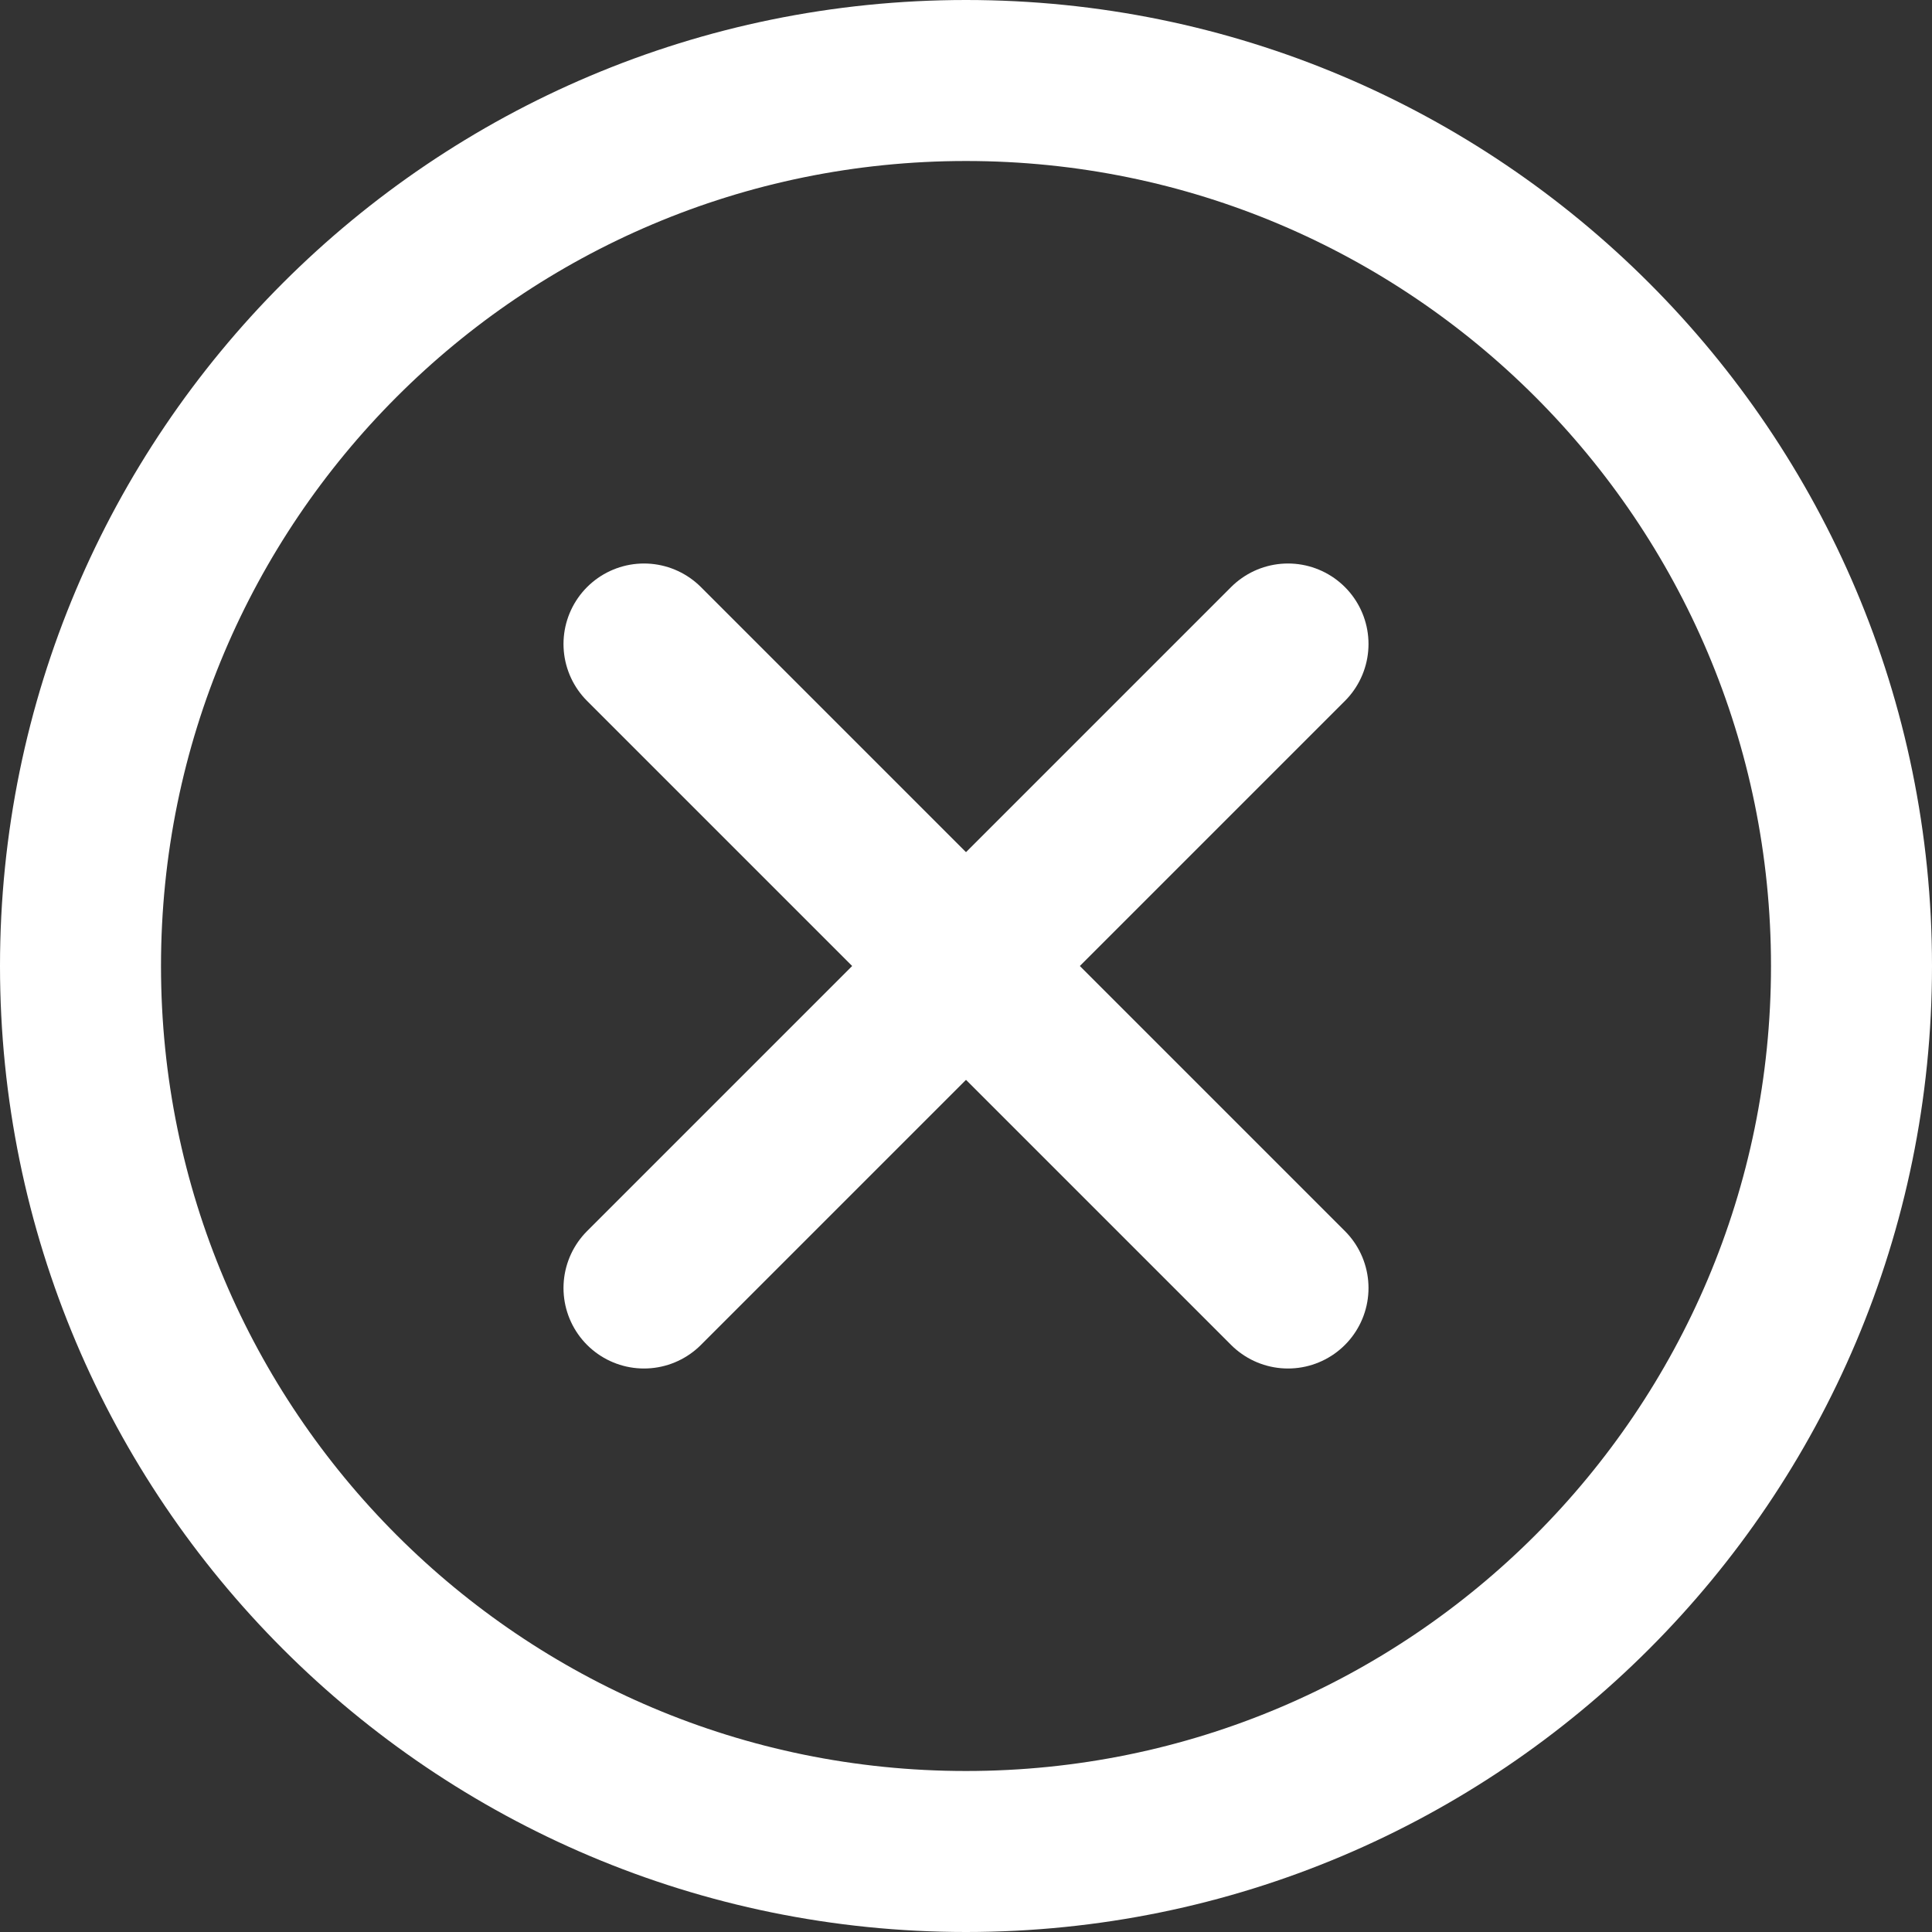
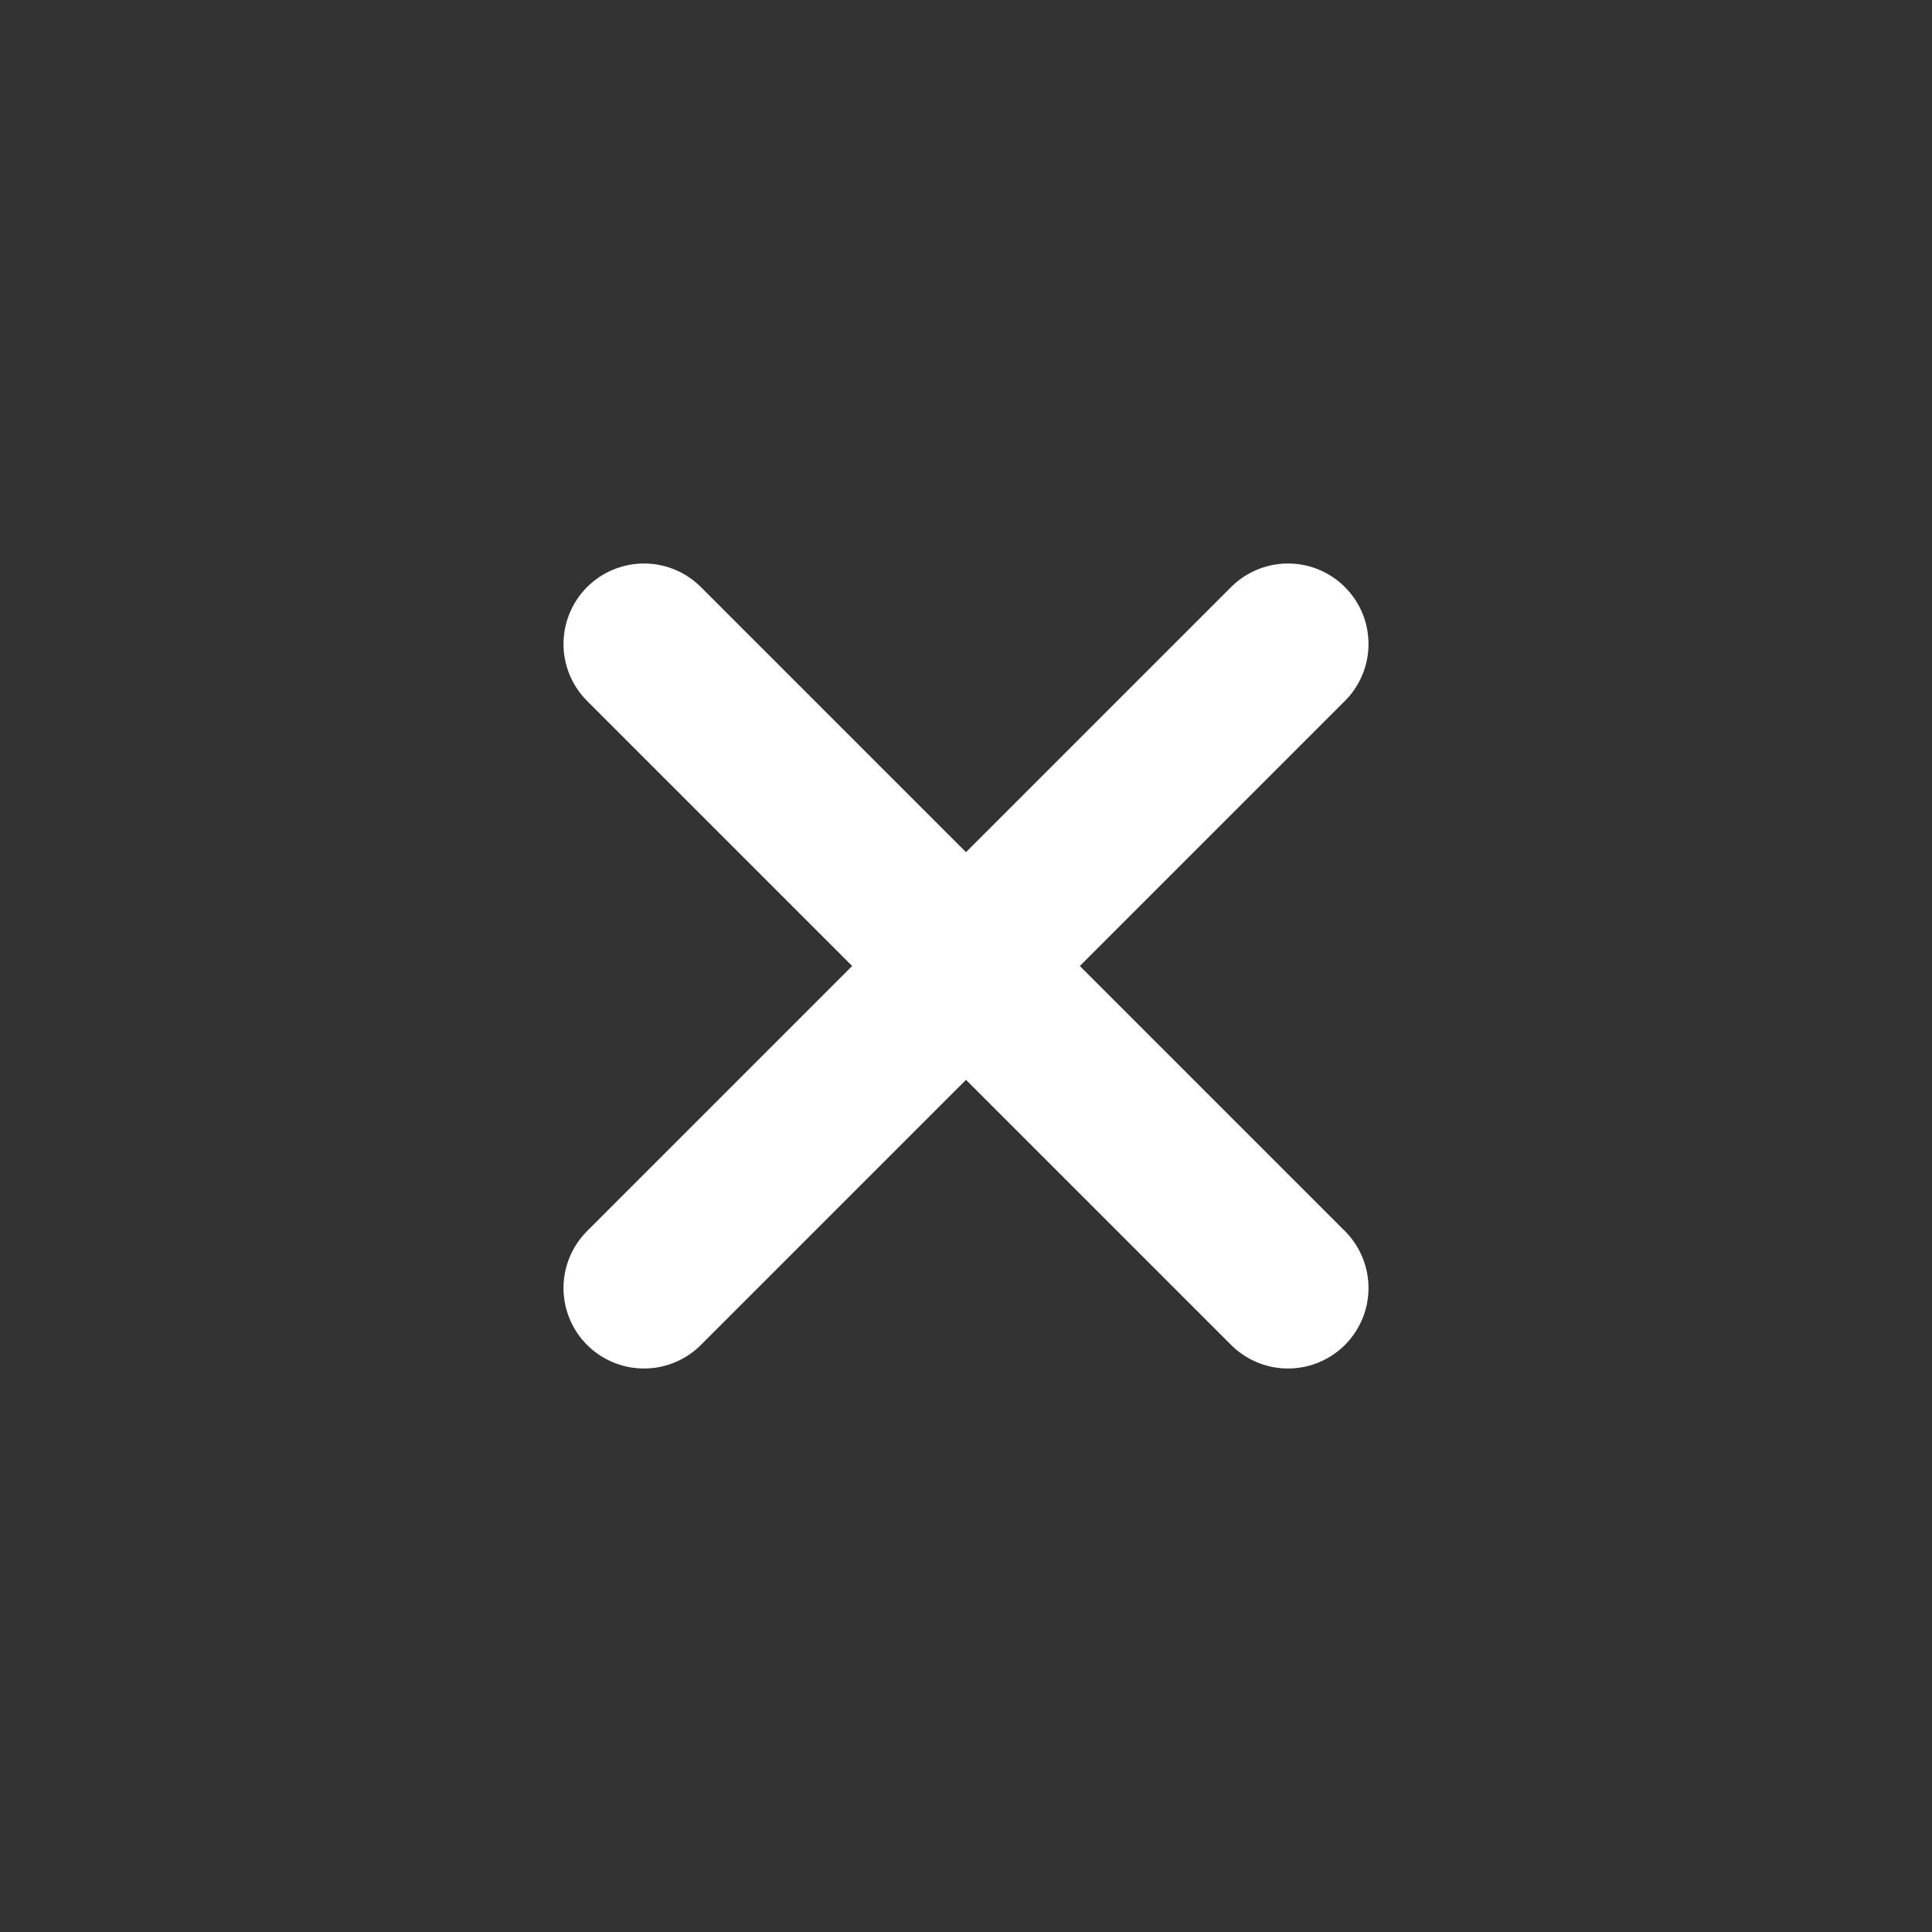
<svg xmlns="http://www.w3.org/2000/svg" width="24" height="24" viewBox="0 0 24 24" fill="none">
  <rect x="0" y="0" width="24" height="24" fill="#333333" stroke="none" />
  <path d="M16 8L8 16" stroke="white" stroke-width="2" stroke-linecap="round" stroke-linejoin="round" />
  <path d="M16 16L8 8" stroke="white" stroke-width="2" stroke-linecap="round" stroke-linejoin="round" />
-   <path d="M12 23C18.075 23 23 18.075 23 12C23 5.925 18.075 1 12 1C5.925 1 1 5.925 1 12C1 18.075 5.925 23 12 23Z" stroke="white" stroke-width="2" stroke-linecap="round" stroke-linejoin="round" />
</svg>